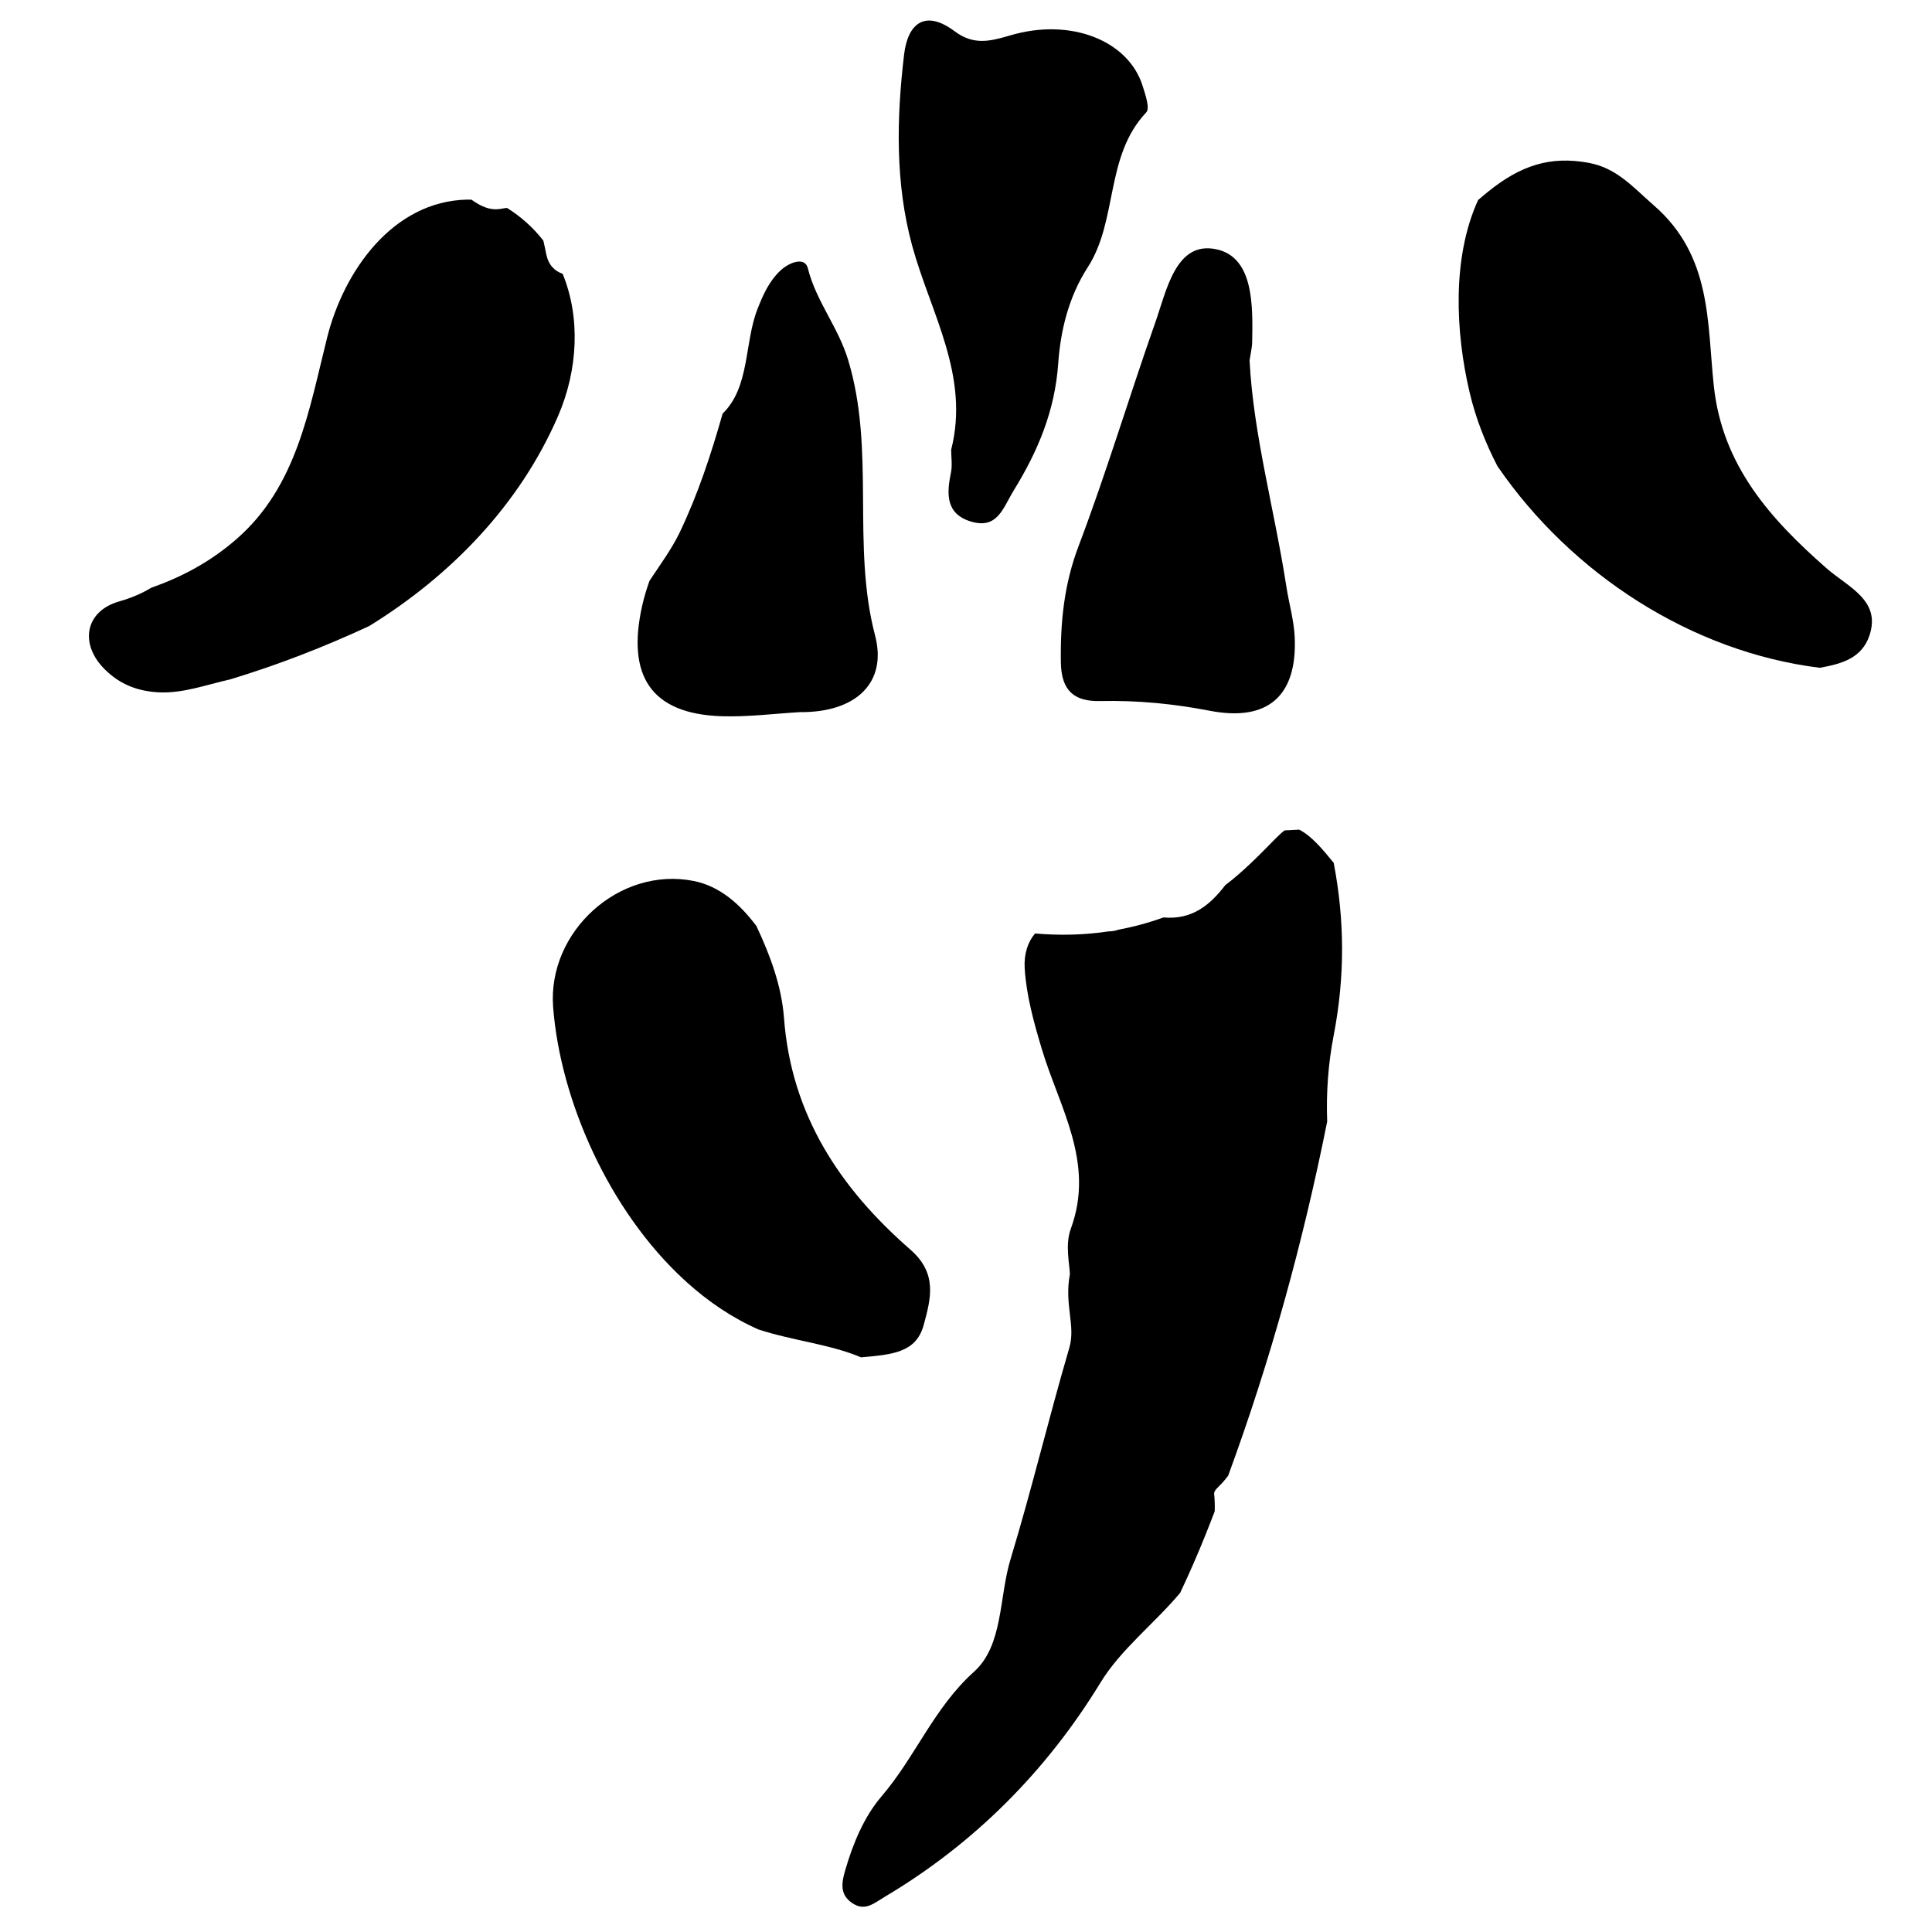
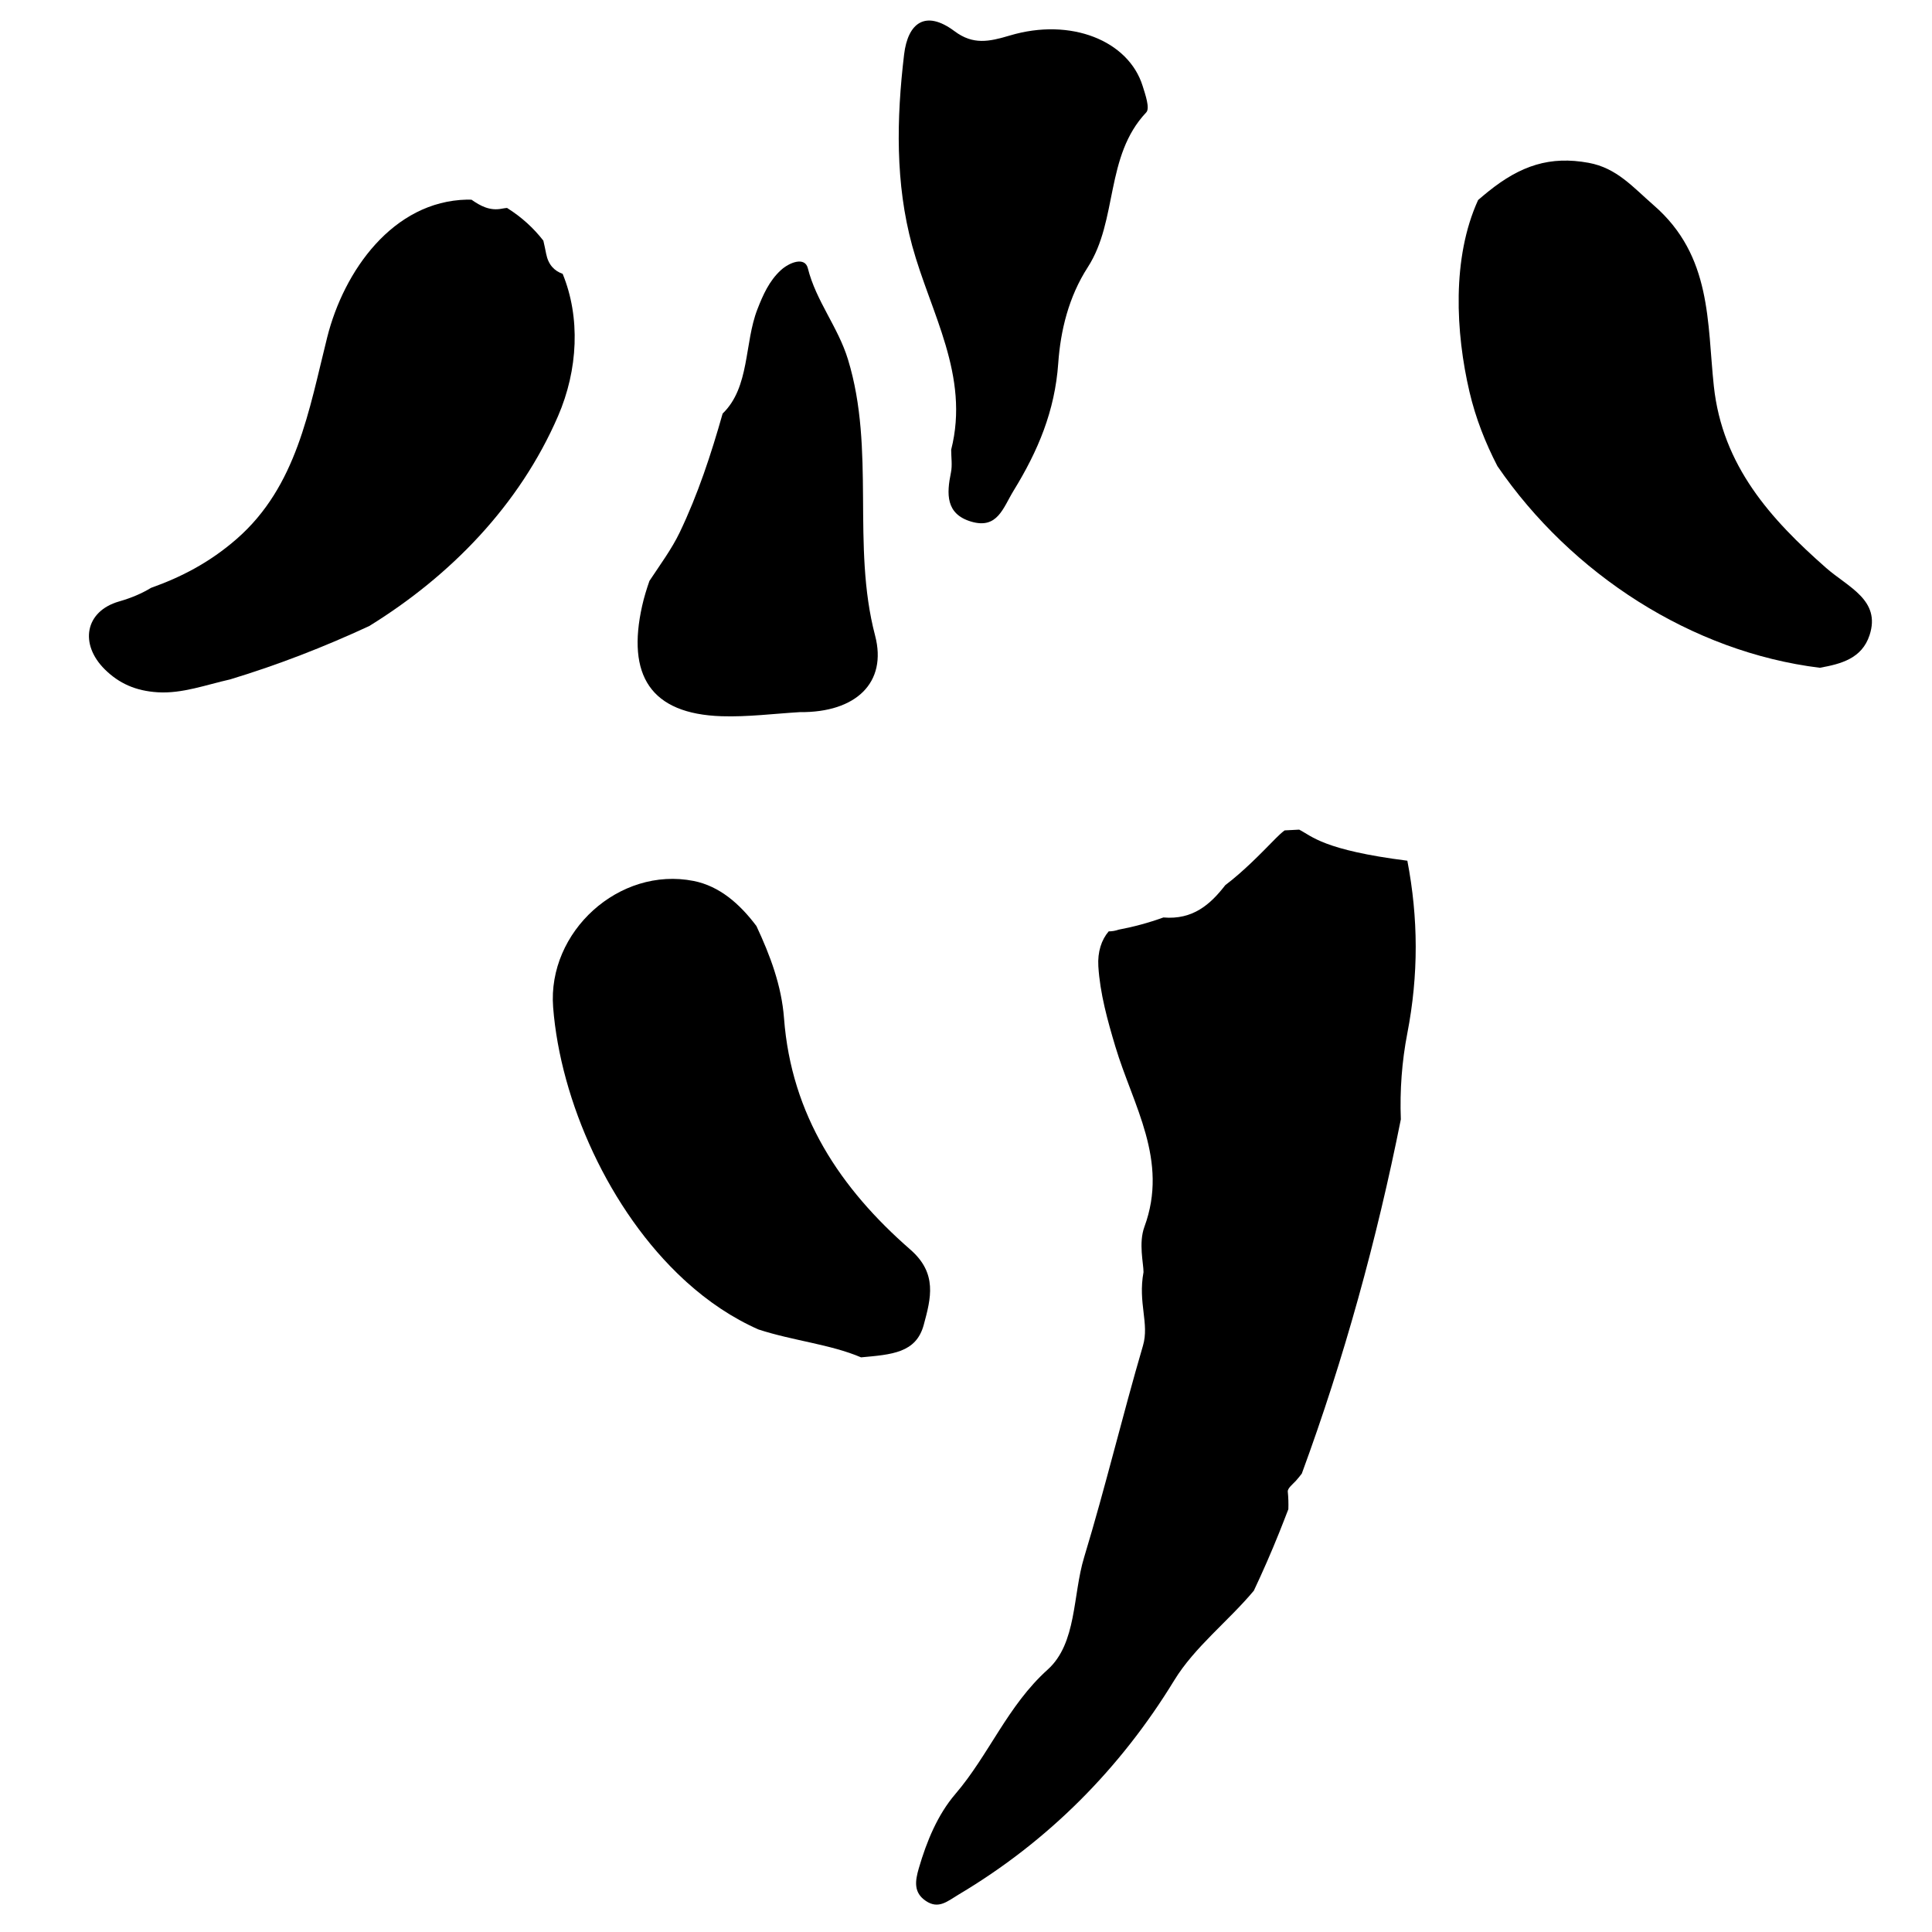
<svg xmlns="http://www.w3.org/2000/svg" version="1.1" id="Layer_1" x="0px" y="0px" width="200px" height="200px" viewBox="0 0 200 200" enable-background="new 0 0 200 200" xml:space="preserve">
  <g>
    <path fill-rule="evenodd" clip-rule="evenodd" fill="none" d="M-38.798,106.127c0-46.054,0.035-92.107-0.08-138.16   c-0.008-3.031,0.739-3.643,3.683-3.64c86.848,0.088,173.694,0.084,260.544,0.016c2.75-0.002,3.778,0.313,3.775,3.542   c-0.115,92.107-0.109,184.214-0.01,276.318c0.002,2.902-0.645,3.408-3.447,3.405c-87.008-0.092-174.013-0.102-261.021,0.022   c-3.331,0.005-3.499-1.16-3.494-3.824C-38.779,197.916-38.798,152.021-38.798,106.127z M225.122,106.19   c0-43.517,0-87.034,0-130.552c0-7.328-0.001-7.335-7.457-7.335c-81.936-0.002-163.867-0.002-245.8,0   c-6.613,0-6.736,0.097-6.736,6.654c-0.008,87.193-0.009,174.386-0.002,261.582c0,7.053,0.029,7.075,7.251,7.075   c81.934,0.01,163.867,0.013,245.8,0.015c6.937,0,6.946-0.007,6.946-6.887C225.126,193.224,225.125,149.707,225.122,106.19z" />
    <path d="M98.465,46.557c0,0.79,0.132,1.605-0.024,2.363c-0.452,2.196-0.551,4.283,2.078,5.072c2.746,0.824,3.31-1.41,4.416-3.212   c2.513-4.089,4.266-8.227,4.614-13.18c0.236-3.356,1.068-6.857,3.057-9.937c3.138-4.862,1.762-11.495,6.055-16.03   c0.399-0.423-0.095-1.841-0.375-2.735c-1.458-4.685-7.433-7.106-13.745-5.223c-2.148,0.64-3.799,0.999-5.731-0.447   c-3.016-2.253-4.829-0.851-5.218,2.414c-0.79,6.629-0.922,13.355,0.839,19.804C96.331,32.403,100.413,38.879,98.465,46.557z" />
    <path d="M90.588,65.789c-2.459-9.376,0.069-19.171-2.803-28.571c-1.035-3.385-3.306-6.042-4.158-9.452   c-0.308-1.232-1.925-0.6-2.802,0.209c-1.195,1.102-1.833,2.535-2.421,4.046c-1.363,3.498-0.765,8.055-3.597,10.791   c-1.192,4.207-2.558,8.367-4.446,12.307c-0.82,1.711-2.03,3.347-3.132,5.018c-0.296,0.849-0.56,1.707-0.756,2.585   c-1.597,7.143,0.831,11.184,8.237,11.422c2.691,0.086,5.396-0.263,8.093-0.425C88.616,73.777,91.868,70.662,90.588,65.789z" />
-     <path d="M109.821,68.578c0.046,2.952,1.406,4.053,4.054,3.994c3.828-0.085,7.597,0.276,11.355,1.004   c6.008,1.164,9.094-1.523,8.795-7.672c-0.085-1.729-0.591-3.436-0.857-5.159c-1.228-7.958-3.423-15.764-3.813-23.433   c0.136-0.905,0.259-1.374,0.269-1.846c0.072-3.813,0.179-8.866-3.746-9.669c-4.17-0.854-5.111,4.266-6.286,7.595   c-2.71,7.689-5.048,15.513-7.936,23.131C110.148,60.499,109.758,64.421,109.821,68.578z" />
    <path d="M94.235,129.354c-7.25-6.323-12.317-13.904-13.074-23.952c-0.254-3.367-1.432-6.495-2.854-9.536   c-1.732-2.312-3.835-4.142-6.503-4.67c-7.703-1.524-15.153,5.249-14.543,13.078c0.752,9.663,5.783,21.051,13.565,28.216   c0.072,0.053,0.144,0.121,0.215,0.198c2.273,2.057,4.779,3.748,7.476,4.938c3.602,1.175,7.429,1.528,10.621,2.886   c3.18-0.292,5.699-0.45,6.487-3.36C96.372,134.393,97.063,131.818,94.235,129.354z" />
    <path d="M189.034,58.787c-5.732-5.041-10.732-10.565-11.618-18.812c-0.707-6.577-0.182-13.473-6.208-18.712   c-2.17-1.887-3.83-3.872-6.754-4.408c-3.984-0.73-7.023,0.264-10.394,2.977c-0.367,0.295-0.713,0.586-1.046,0.875   c-2.74,5.992-2.32,13.756-0.896,19.848c0.645,2.755,1.652,5.291,2.892,7.694c7.65,11.168,20.095,19.241,33.374,20.879   c2.213-0.396,4.362-0.963,5.153-3.377C194.729,62.117,191.309,60.787,189.034,58.787z" />
    <path d="M57.764,43.084c2.089-4.822,2.326-10.242,0.482-14.737c-0.852-0.304-1.478-0.917-1.708-2.074   c-0.09-0.454-0.184-0.914-0.29-1.362c-1.008-1.301-2.258-2.446-3.76-3.386c-0.171,0.019-0.344,0.038-0.533,0.076   c-1.245,0.25-2.228-0.284-3.146-0.929c-0.153-0.004-0.306-0.012-0.46-0.008c-7.678,0.168-12.752,7.38-14.478,14.259   c-1.891,7.541-3.141,15.424-9.359,20.857c-2.832,2.475-5.798,3.979-8.874,5.074c-0.952,0.578-2.032,1.042-3.309,1.408   c-3.535,1.011-4.125,4.418-1.474,7.037c1.453,1.435,3.175,2.226,5.482,2.366c2.532,0.153,4.991-0.774,7.477-1.331   c4.951-1.497,9.744-3.364,14.407-5.525C46.643,59.608,53.774,52.294,57.764,43.084z" />
-     <path d="M134.492,85.883c-0.501,0.034-1.004,0.06-1.507,0.079c-0.286,0.213-0.58,0.479-0.909,0.813   c-1.645,1.676-3.338,3.418-5.236,4.857c-1.549,2.004-3.366,3.604-6.405,3.343c-1.529,0.553-3.072,0.97-4.629,1.262   c-0.342,0.119-0.684,0.179-1.035,0.178c-2.503,0.379-5.046,0.438-7.624,0.22c-0.744,0.87-1.161,2.112-1.071,3.612   c0.17,2.802,0.952,5.608,1.764,8.322c1.822,6.083,5.539,11.77,3.006,18.646c-0.62,1.684-0.093,3.786-0.093,4.692   c-0.595,3.213,0.621,5.309-0.058,7.62c-2.132,7.271-3.888,14.65-6.088,21.896c-1.197,3.936-0.743,8.904-3.774,11.632   c-4.154,3.737-6.076,8.819-9.56,12.883c-1.83,2.137-2.963,4.881-3.778,7.673c-0.39,1.334-0.564,2.531,0.733,3.399   c1.319,0.884,2.229,0.022,3.388-0.668c9.303-5.531,16.756-13.071,22.31-22.164c2.116-3.465,5.602-6.125,8.246-9.289   c0.928-1.966,1.8-3.958,2.61-5.973c0.329-0.816,0.645-1.641,0.964-2.462c0.02-0.584,0.006-1.188-0.059-1.822   c-0.035-0.341,0.515-0.77,0.836-1.115c0.225-0.242,0.414-0.5,0.616-0.751c4.366-11.867,7.762-24.204,10.252-36.67   c-0.115-2.987,0.11-6.017,0.665-8.875c1.184-6.098,1.146-11.982,0.008-17.9C136.979,87.995,135.807,86.553,134.492,85.883z" />
+     <path d="M134.492,85.883c-0.501,0.034-1.004,0.06-1.507,0.079c-0.286,0.213-0.58,0.479-0.909,0.813   c-1.645,1.676-3.338,3.418-5.236,4.857c-1.549,2.004-3.366,3.604-6.405,3.343c-1.529,0.553-3.072,0.97-4.629,1.262   c-0.342,0.119-0.684,0.179-1.035,0.178c-0.744,0.87-1.161,2.112-1.071,3.612   c0.17,2.802,0.952,5.608,1.764,8.322c1.822,6.083,5.539,11.77,3.006,18.646c-0.62,1.684-0.093,3.786-0.093,4.692   c-0.595,3.213,0.621,5.309-0.058,7.62c-2.132,7.271-3.888,14.65-6.088,21.896c-1.197,3.936-0.743,8.904-3.774,11.632   c-4.154,3.737-6.076,8.819-9.56,12.883c-1.83,2.137-2.963,4.881-3.778,7.673c-0.39,1.334-0.564,2.531,0.733,3.399   c1.319,0.884,2.229,0.022,3.388-0.668c9.303-5.531,16.756-13.071,22.31-22.164c2.116-3.465,5.602-6.125,8.246-9.289   c0.928-1.966,1.8-3.958,2.61-5.973c0.329-0.816,0.645-1.641,0.964-2.462c0.02-0.584,0.006-1.188-0.059-1.822   c-0.035-0.341,0.515-0.77,0.836-1.115c0.225-0.242,0.414-0.5,0.616-0.751c4.366-11.867,7.762-24.204,10.252-36.67   c-0.115-2.987,0.11-6.017,0.665-8.875c1.184-6.098,1.146-11.982,0.008-17.9C136.979,87.995,135.807,86.553,134.492,85.883z" />
    <path fill-rule="evenodd" clip-rule="evenodd" fill="none" d="M57.764,43.084c2.089-4.822,2.326-10.242,0.482-14.737   c-0.852-0.304-1.478-0.917-1.708-2.074c-0.09-0.454-0.184-0.914-0.29-1.362c-1.008-1.301-2.258-2.446-3.76-3.386   c-0.171,0.019-0.344,0.038-0.533,0.076c-1.245,0.25-2.228-0.284-3.146-0.929c-0.153-0.004-0.306-0.012-0.46-0.008   c-7.678,0.168-12.752,7.38-14.478,14.259c-1.891,7.541-3.141,15.424-9.359,20.857c-2.832,2.475-5.798,3.979-8.874,5.074   c-0.952,0.578-2.032,1.042-3.309,1.408c-3.535,1.011-4.125,4.418-1.474,7.037c1.453,1.435,3.175,2.226,5.482,2.366   c2.532,0.153,4.991-0.774,7.477-1.331c4.951-1.497,9.744-3.364,14.407-5.525C46.643,59.608,53.774,52.294,57.764,43.084z" />
    <path fill-rule="evenodd" clip-rule="evenodd" fill="none" d="M189.034,58.787c-5.732-5.041-10.732-10.565-11.618-18.812   c-0.707-6.577-0.182-13.473-6.208-18.712c-2.17-1.887-3.83-3.872-6.754-4.408c-3.984-0.73-7.023,0.264-10.394,2.977   c-0.367,0.295-0.713,0.586-1.046,0.875c-2.74,5.992-2.32,13.756-0.896,19.848c0.645,2.755,1.652,5.291,2.892,7.694   c7.65,11.168,20.095,19.241,33.374,20.879c2.213-0.396,4.362-0.963,5.153-3.377C194.729,62.117,191.309,60.787,189.034,58.787z" />
-     <path fill-rule="evenodd" clip-rule="evenodd" fill="none" d="M98.465,46.557c1.948-7.678-2.134-14.154-4.035-21.111   c-1.761-6.449-1.628-13.175-0.839-19.804c0.389-3.265,2.202-4.667,5.218-2.414c1.932,1.445,3.583,1.087,5.731,0.447   c6.313-1.883,12.287,0.538,13.745,5.223c0.28,0.894,0.774,2.312,0.375,2.735c-4.293,4.536-2.917,11.168-6.055,16.03   c-1.988,3.079-2.82,6.581-3.057,9.937c-0.349,4.954-2.102,9.091-4.614,13.18c-1.106,1.802-1.67,4.037-4.416,3.212   c-2.629-0.789-2.53-2.876-2.078-5.072C98.597,48.163,98.465,47.347,98.465,46.557z" />
-     <path fill-rule="evenodd" clip-rule="evenodd" fill="none" d="M129.355,37.313c0.39,7.668,2.585,15.475,3.813,23.433   c0.267,1.723,0.772,3.43,0.857,5.159c0.299,6.149-2.787,8.836-8.795,7.672c-3.759-0.729-7.527-1.089-11.355-1.004   c-2.647,0.059-4.008-1.042-4.054-3.994c-0.063-4.157,0.327-8.08,1.835-12.054c2.888-7.618,5.226-15.442,7.936-23.131   c1.175-3.33,2.116-8.449,6.286-7.595c3.925,0.803,3.818,5.855,3.746,9.669C129.614,35.939,129.491,36.408,129.355,37.313z" />
-     <path fill-rule="evenodd" clip-rule="evenodd" fill="none" d="M90.588,65.789c-2.459-9.376,0.069-19.171-2.803-28.571   c-1.035-3.385-3.306-6.042-4.158-9.452c-0.308-1.232-1.925-0.6-2.802,0.209c-1.195,1.102-1.833,2.535-2.421,4.046   c-1.363,3.498-0.765,8.055-3.597,10.791c-1.192,4.207-2.558,8.367-4.446,12.307c-0.82,1.711-2.03,3.347-3.132,5.018   c-0.296,0.849-0.56,1.707-0.756,2.585c-1.597,7.143,0.831,11.184,8.237,11.422c2.691,0.086,5.396-0.263,8.093-0.419   C88.616,73.777,91.868,70.662,90.588,65.789z" />
  </g>
</svg>